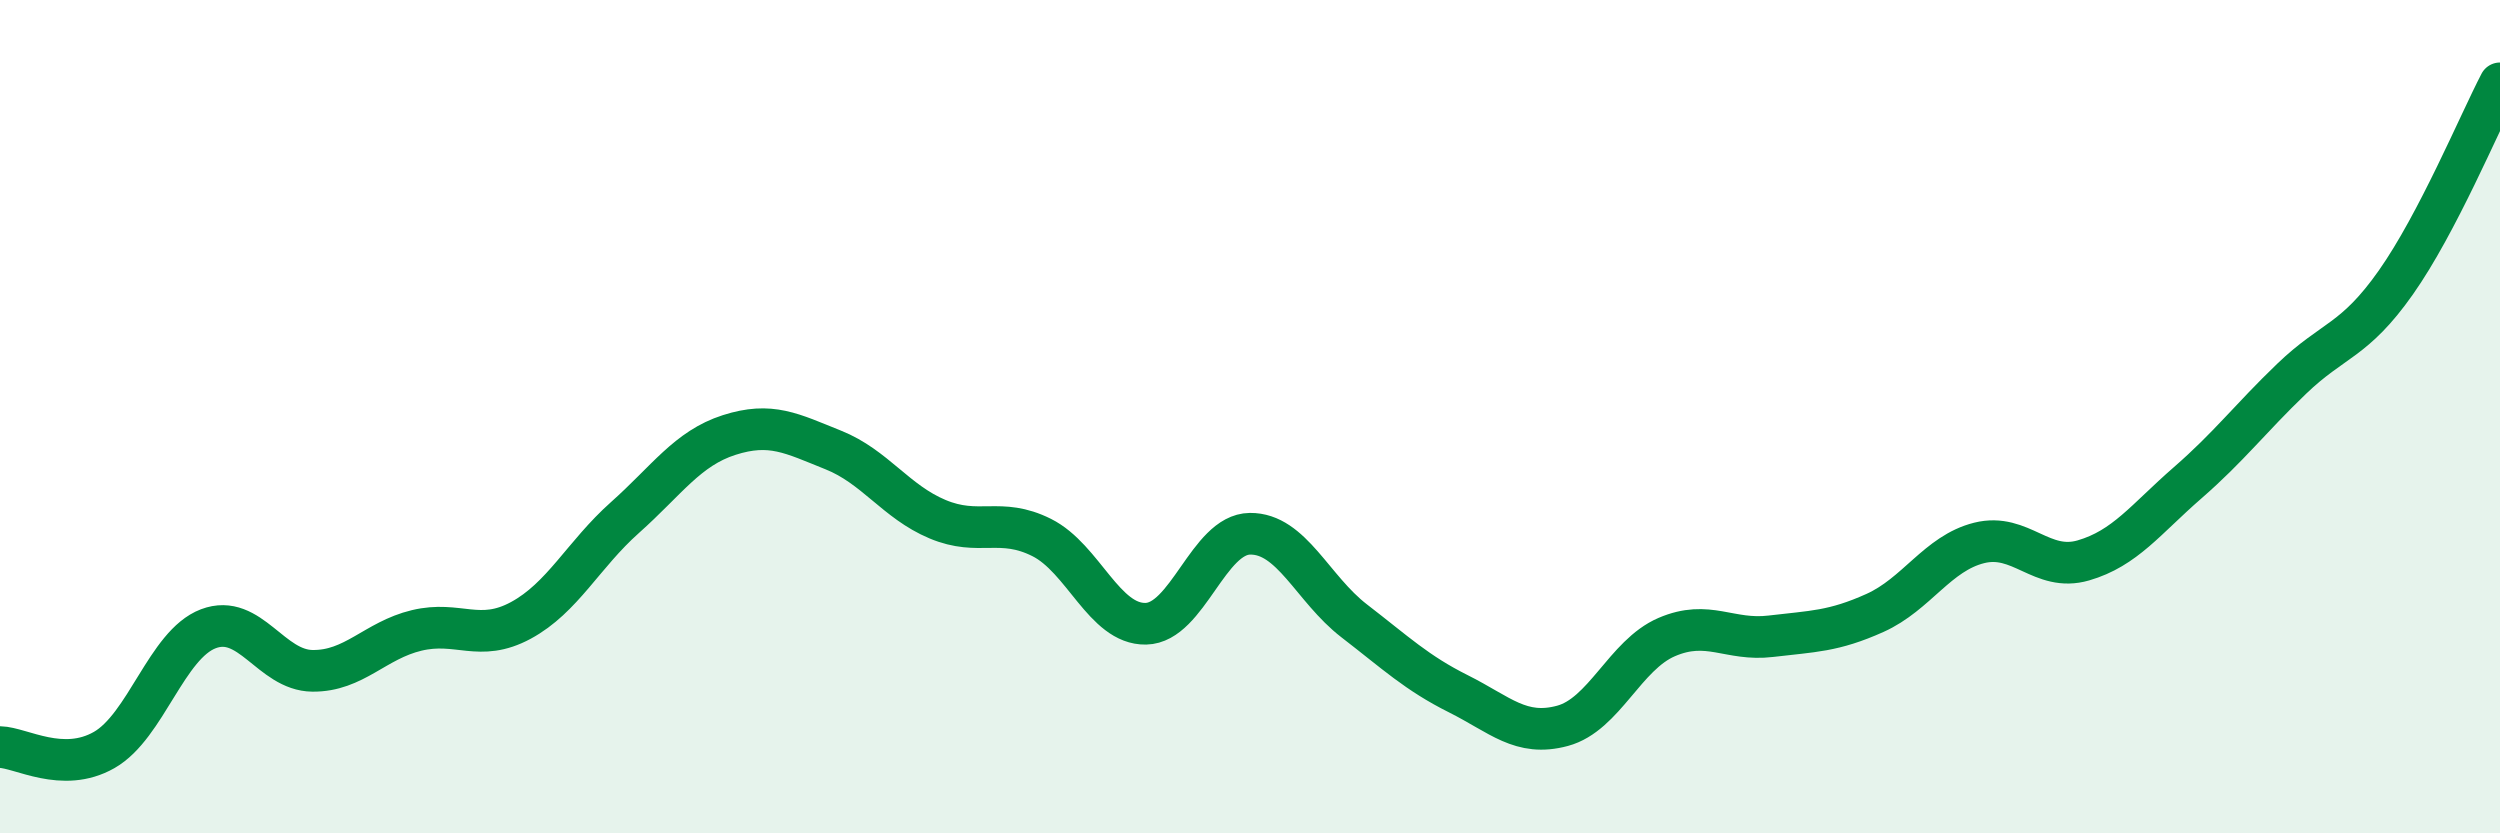
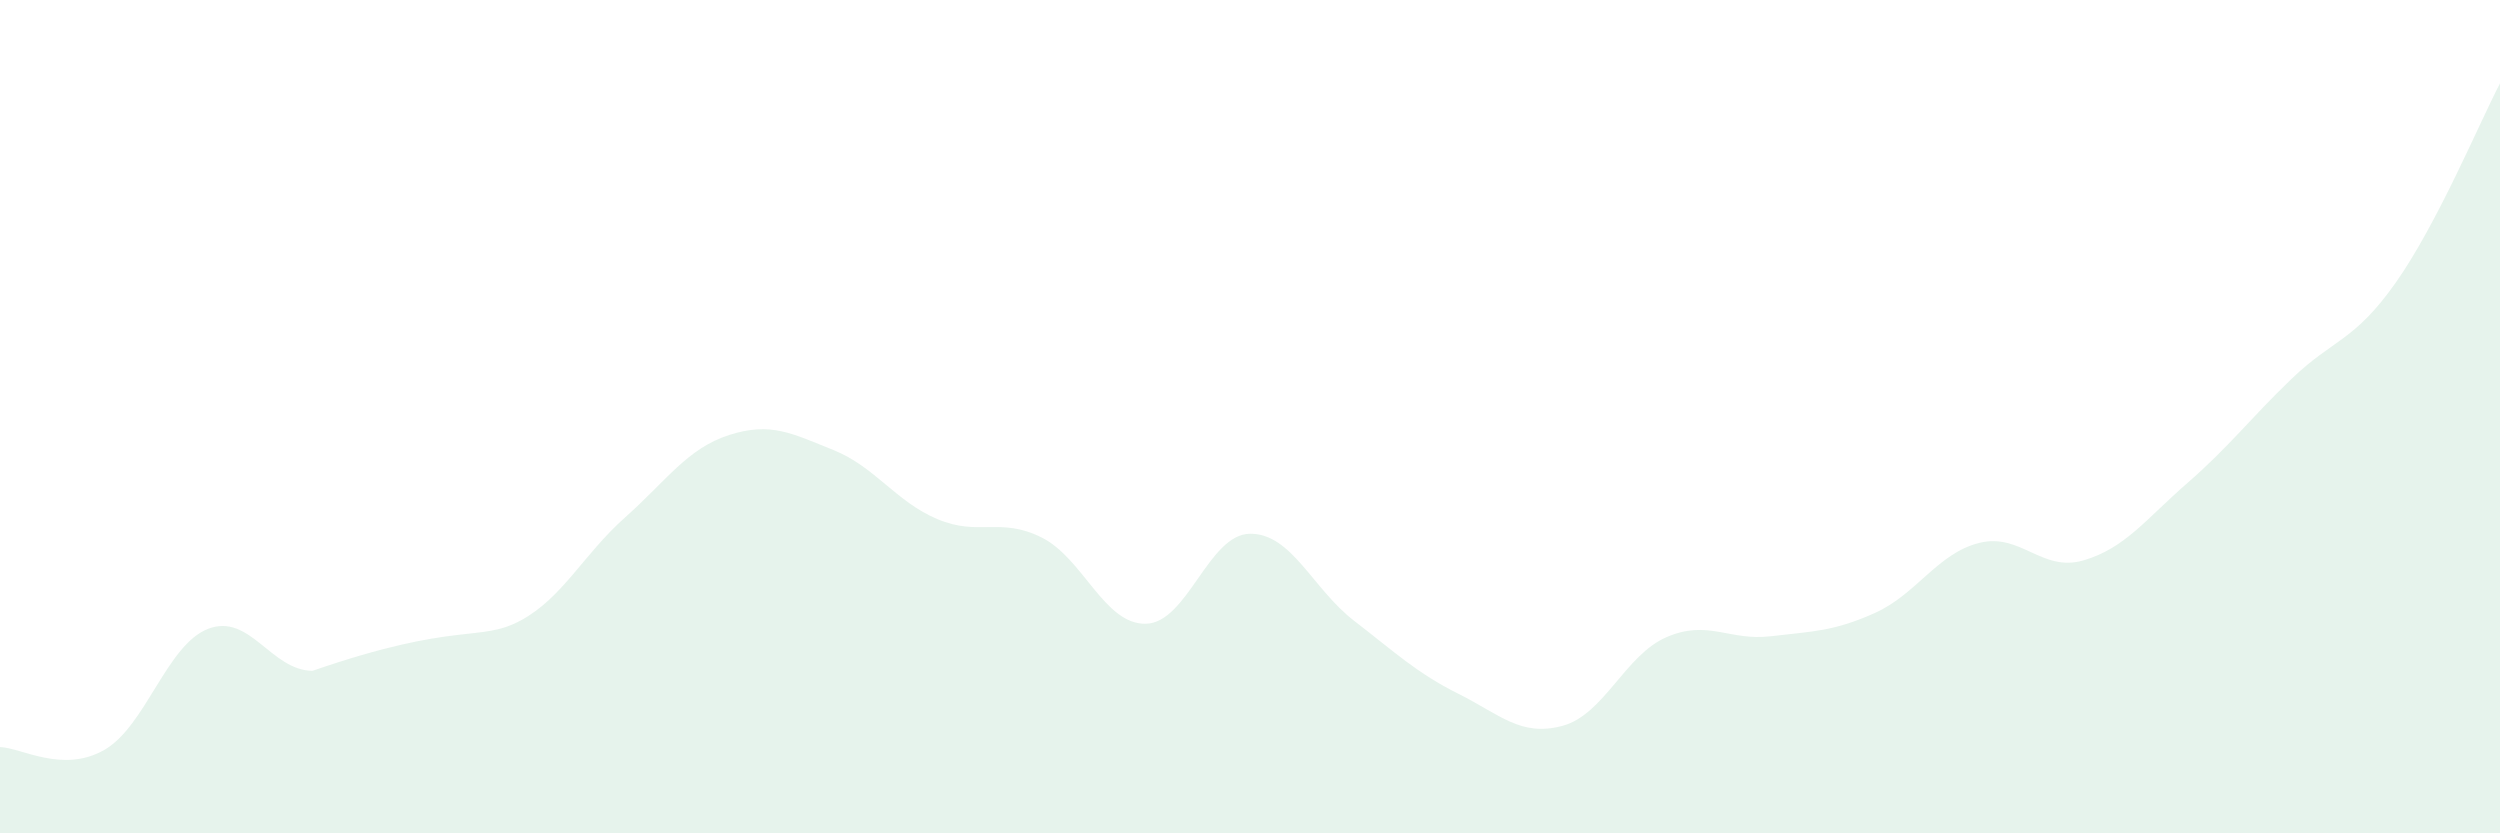
<svg xmlns="http://www.w3.org/2000/svg" width="60" height="20" viewBox="0 0 60 20">
-   <path d="M 0,17.93 C 0.5,17.94 1.5,18.57 2.5,18 C 3.5,17.43 4,15.47 5,15.09 C 6,14.71 6.5,16.09 7.5,16.1 C 8.5,16.11 9,15.37 10,15.13 C 11,14.89 11.5,15.43 12.5,14.89 C 13.5,14.35 14,13.31 15,12.42 C 16,11.53 16.5,10.76 17.5,10.44 C 18.5,10.12 19,10.4 20,10.8 C 21,11.2 21.5,12.04 22.5,12.46 C 23.5,12.88 24,12.4 25,12.9 C 26,13.4 26.5,14.99 27.5,14.97 C 28.5,14.95 29,12.82 30,12.81 C 31,12.8 31.5,14.13 32.5,14.9 C 33.5,15.67 34,16.15 35,16.65 C 36,17.15 36.5,17.69 37.5,17.42 C 38.5,17.15 39,15.72 40,15.29 C 41,14.86 41.5,15.39 42.5,15.27 C 43.5,15.15 44,15.16 45,14.71 C 46,14.26 46.5,13.28 47.5,13.03 C 48.5,12.78 49,13.74 50,13.45 C 51,13.16 51.5,12.46 52.5,11.59 C 53.5,10.72 54,10.05 55,9.09 C 56,8.13 56.5,8.2 57.5,6.78 C 58.5,5.36 59.5,2.96 60,2L60 20L0 20Z" fill="#008740" opacity="0.1" stroke-linecap="round" stroke-linejoin="round" />
-   <path d="M 0,17.93 C 0.5,17.94 1.5,18.57 2.5,18 C 3.5,17.43 4,15.47 5,15.09 C 6,14.71 6.5,16.09 7.5,16.1 C 8.5,16.11 9,15.37 10,15.13 C 11,14.89 11.5,15.43 12.5,14.89 C 13.5,14.35 14,13.31 15,12.42 C 16,11.53 16.5,10.76 17.5,10.44 C 18.5,10.12 19,10.4 20,10.8 C 21,11.2 21.5,12.04 22.5,12.46 C 23.5,12.88 24,12.4 25,12.9 C 26,13.4 26.5,14.99 27.5,14.97 C 28.5,14.95 29,12.82 30,12.81 C 31,12.8 31.5,14.13 32.5,14.9 C 33.5,15.67 34,16.15 35,16.65 C 36,17.15 36.5,17.69 37.5,17.42 C 38.5,17.15 39,15.72 40,15.29 C 41,14.86 41.5,15.39 42.5,15.27 C 43.5,15.15 44,15.16 45,14.71 C 46,14.26 46.5,13.28 47.5,13.03 C 48.5,12.78 49,13.74 50,13.45 C 51,13.16 51.5,12.46 52.5,11.59 C 53.5,10.72 54,10.05 55,9.09 C 56,8.13 56.5,8.2 57.5,6.78 C 58.5,5.36 59.5,2.96 60,2" stroke="#008740" stroke-width="1" fill="none" stroke-linecap="round" stroke-linejoin="round" />
+   <path d="M 0,17.93 C 0.5,17.94 1.5,18.57 2.5,18 C 3.5,17.43 4,15.47 5,15.09 C 6,14.71 6.5,16.09 7.5,16.1 C 11,14.89 11.5,15.43 12.5,14.89 C 13.5,14.35 14,13.31 15,12.42 C 16,11.53 16.5,10.76 17.5,10.44 C 18.5,10.12 19,10.4 20,10.8 C 21,11.2 21.5,12.04 22.5,12.46 C 23.5,12.88 24,12.4 25,12.9 C 26,13.4 26.5,14.99 27.5,14.97 C 28.5,14.95 29,12.82 30,12.81 C 31,12.8 31.5,14.13 32.5,14.9 C 33.5,15.67 34,16.15 35,16.65 C 36,17.15 36.5,17.69 37.5,17.42 C 38.5,17.15 39,15.72 40,15.29 C 41,14.86 41.5,15.39 42.5,15.27 C 43.5,15.15 44,15.16 45,14.71 C 46,14.26 46.5,13.28 47.5,13.03 C 48.5,12.78 49,13.74 50,13.45 C 51,13.16 51.5,12.46 52.5,11.59 C 53.5,10.72 54,10.05 55,9.09 C 56,8.13 56.5,8.2 57.5,6.78 C 58.5,5.36 59.5,2.96 60,2L60 20L0 20Z" fill="#008740" opacity="0.1" stroke-linecap="round" stroke-linejoin="round" />
</svg>